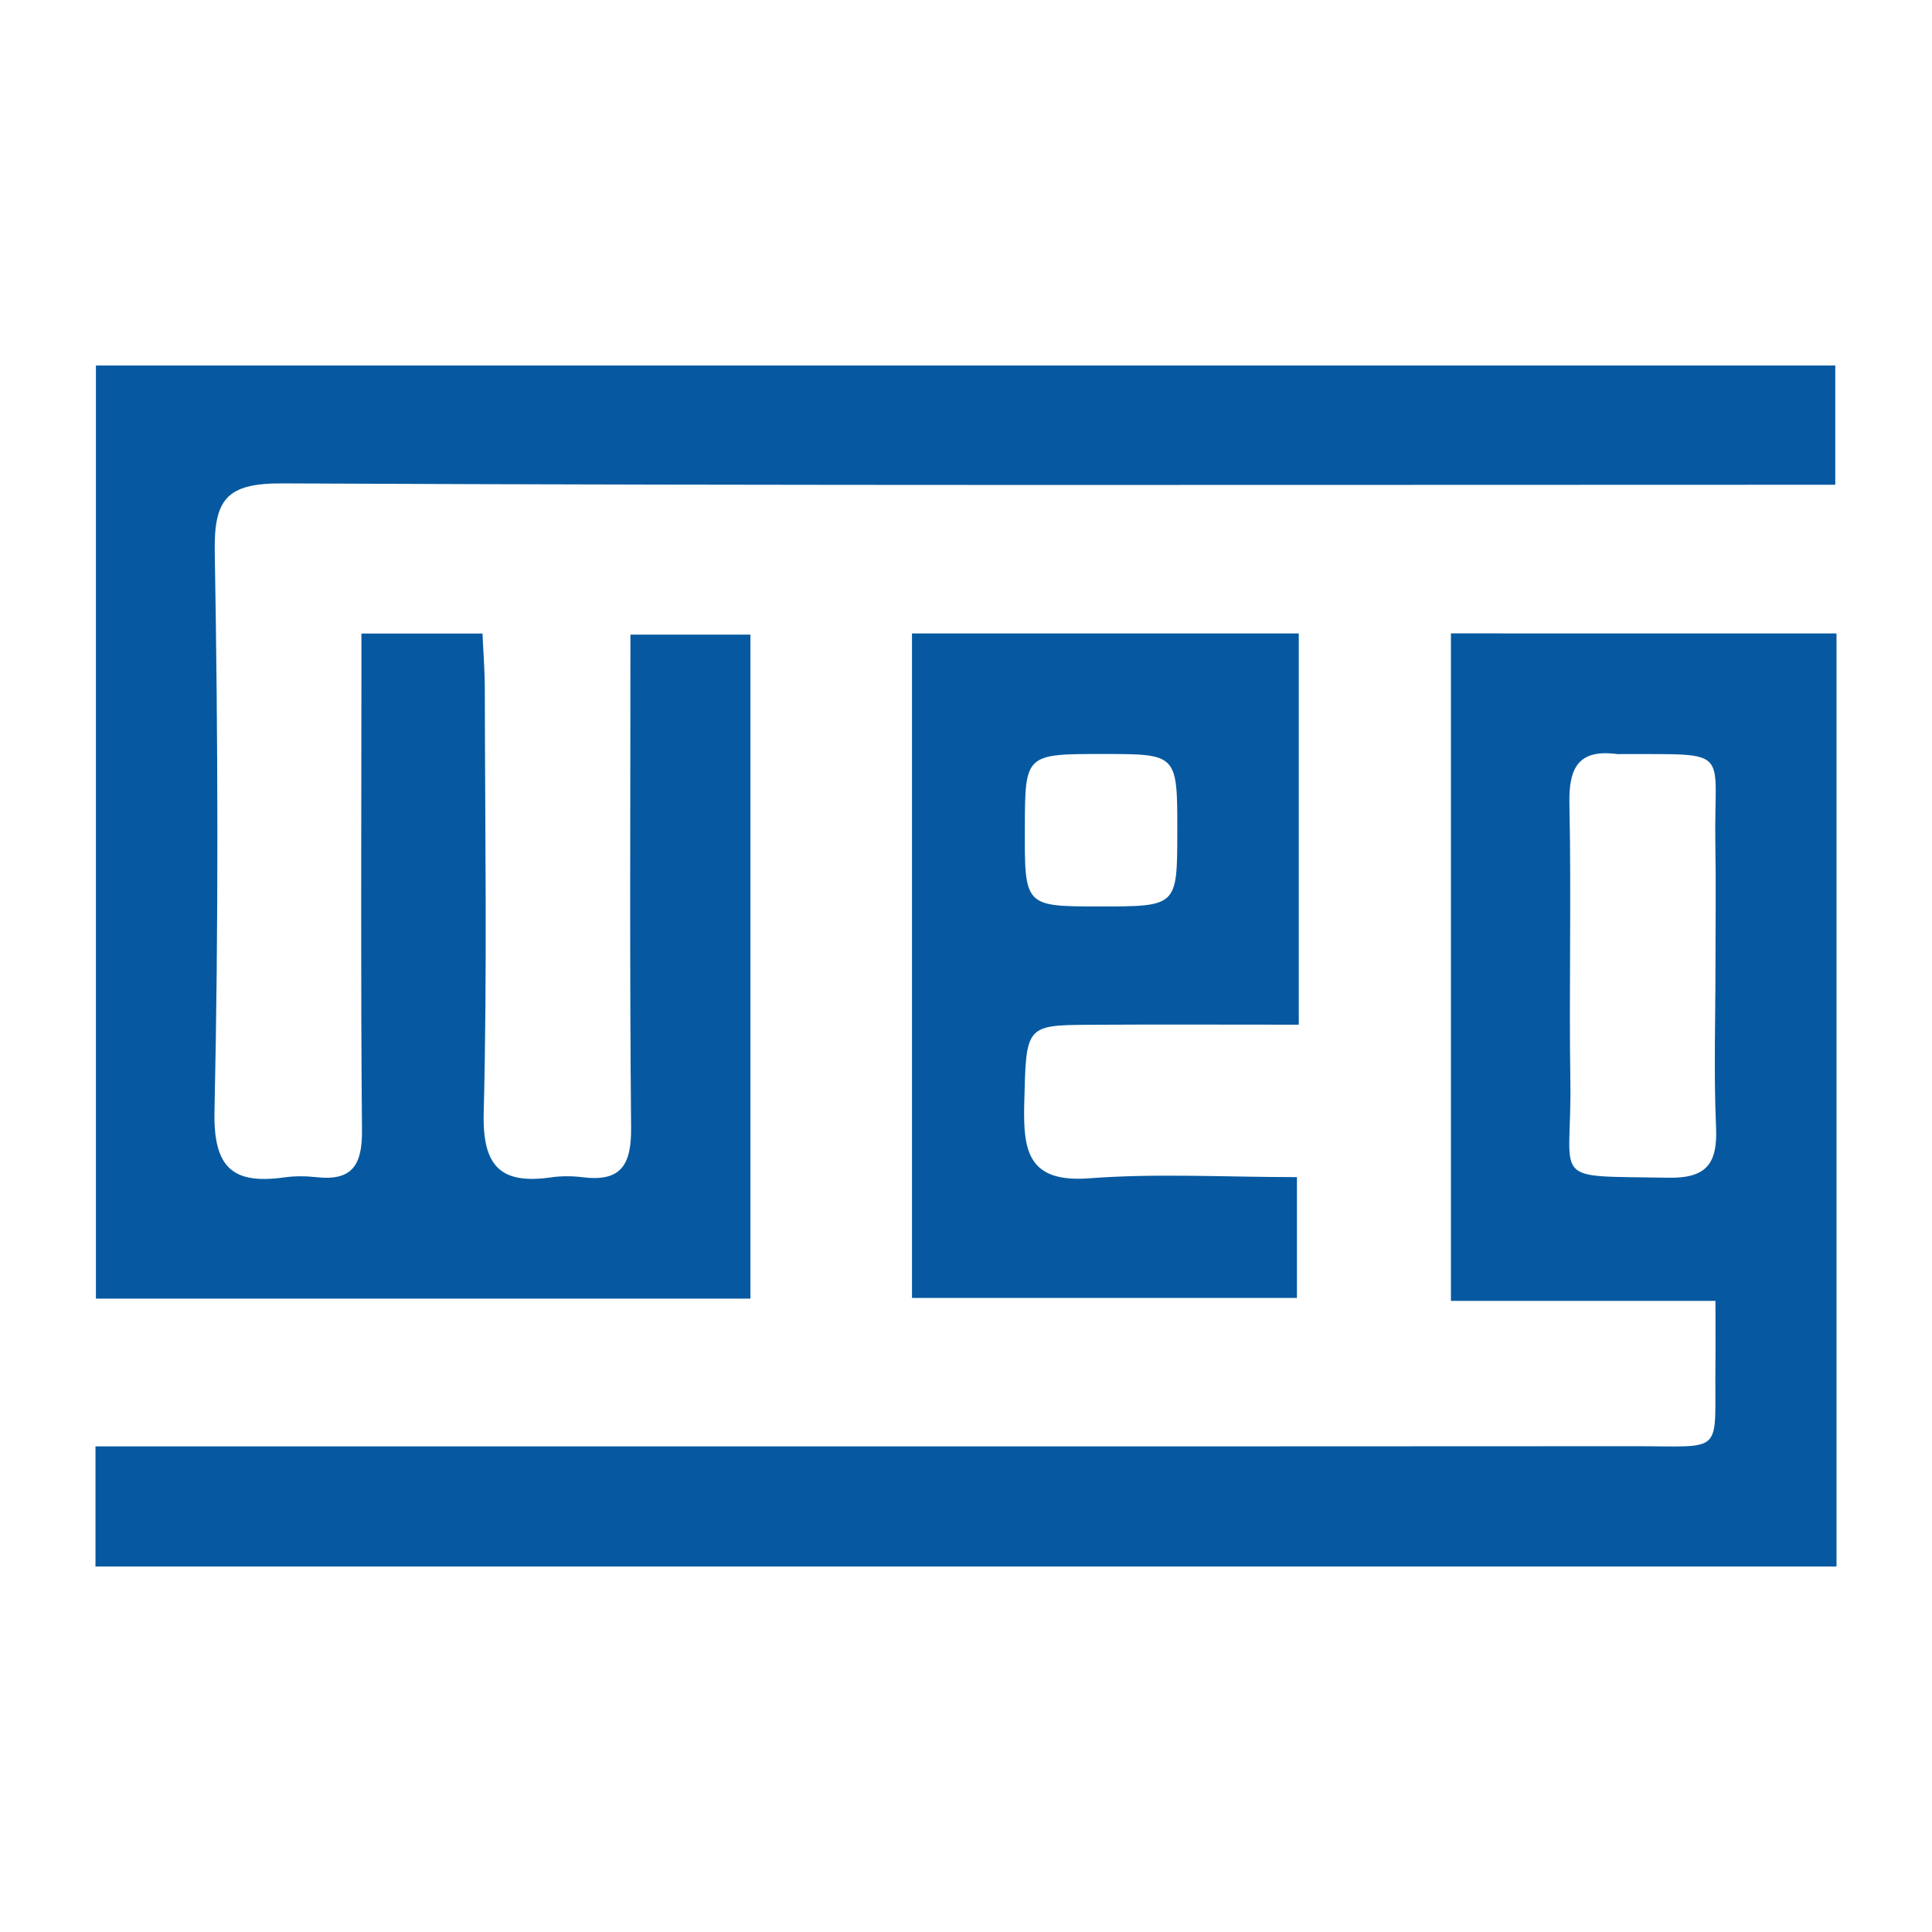
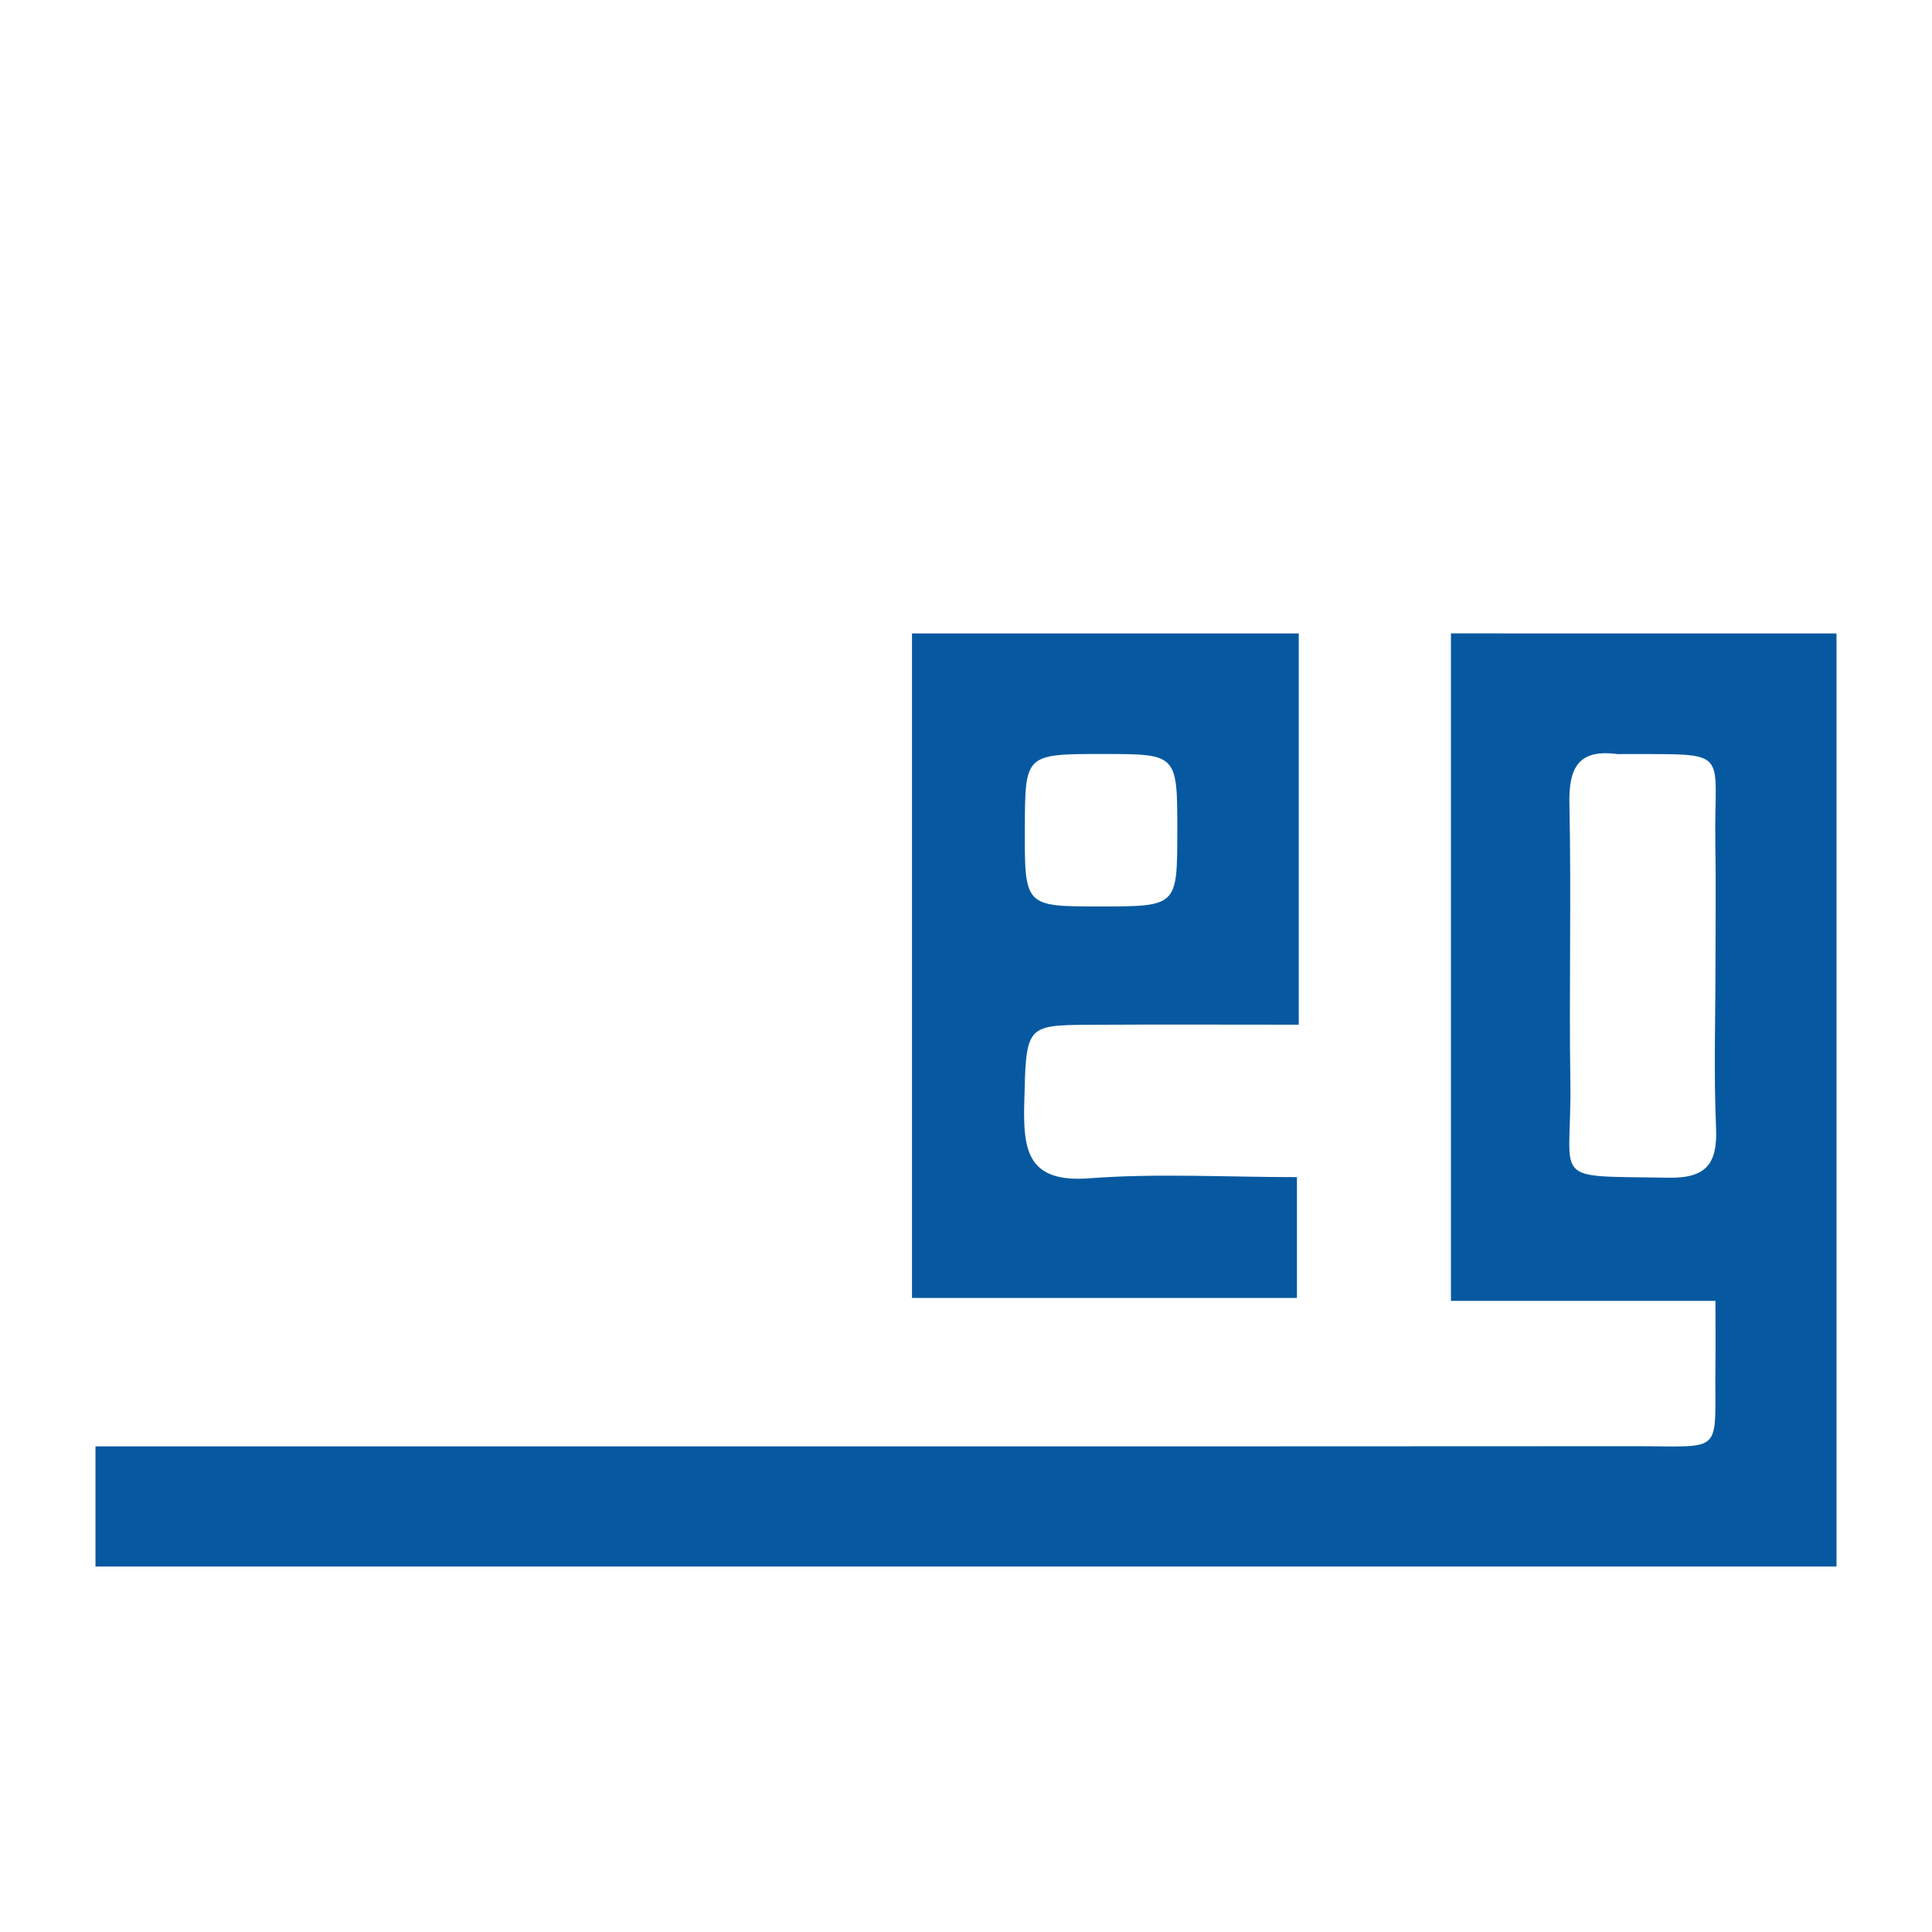
<svg xmlns="http://www.w3.org/2000/svg" version="1.1" id="Layer_1" x="0px" y="0px" width="200px" height="200px" viewBox="0 0 200 200" enable-background="new 0 0 200 200" xml:space="preserve">
  <g>
-     <path fill="#0659A0" d="M77.684,134.434c-22.723,0-45.065,0-67.754,0c0-32.206,0-64.185,0-96.602c59.848,0,119.764,0,180.057,0   c0,3.755,0,7.567,0,12.351c-1.976,0-4.096,0-6.216,0c-51.517,0-103.034,0.102-154.55-0.142c-5.779-0.027-7.085,1.642-6.989,7.153   c0.335,19.267,0.395,38.549-0.028,57.812c-0.131,5.965,1.943,7.619,7.282,6.871c1.091-0.153,2.232-0.131,3.331-0.011   c3.747,0.406,4.69-1.394,4.657-4.897c-0.144-15.565-0.061-31.132-0.06-46.698c0-1.454,0-2.907,0-4.687c4.231,0,8.046,0,12.533,0   c0.08,1.806,0.238,3.761,0.241,5.717c0.021,14.64,0.258,29.286-0.114,43.916c-0.141,5.531,1.762,7.412,6.972,6.663   c1.09-0.157,2.235-0.143,3.33-0.008c4.006,0.494,4.991-1.405,4.956-5.153c-0.159-16.855-0.069-33.712-0.069-51.023   c4.147,0,8.081,0,12.42,0C77.684,88.383,77.684,111.089,77.684,134.434z" />
    <path fill="#0659A0" d="M190.116,65.571c0,32.305,0,64.278,0,96.596c-60.119,0-120.025,0-180.232,0c0-3.999,0-7.811,0-12.441   c2.2,0,4.345,0,6.491,0c50.947,0,101.893,0.016,152.84-0.015c9.447-0.006,8.257,0.988,8.365-8.258   c0.023-1.998,0.003-3.997,0.003-6.784c-4.872,0-9.248,0-13.624,0c-4.435,0-8.87,0-13.759,0c0-23.094,0-45.929,0-69.098   C163.323,65.571,176.398,65.571,190.116,65.571z M177.584,100.07c0-4.249,0.062-8.5-0.012-12.748   c-0.174-9.966,1.879-9.21-9.624-9.264c-0.185-0.001-0.372,0.024-0.554,0.001c-3.995-0.525-5.01,1.417-4.93,5.148   c0.207,9.603-0.047,19.215,0.099,28.821c0.161,10.618-2.385,9.659,10.128,9.89c3.984,0.074,5.119-1.474,4.954-5.221   C177.402,111.163,177.582,105.612,177.584,100.07z" />
    <path fill="#0659A0" d="M134.448,65.571c0,13.413,0,26.49,0,40.504c-7.37,0-14.526-0.033-21.681,0.01   c-6.659,0.039-6.538,0.136-6.738,8.187c-0.121,4.894,0.398,8.189,6.741,7.705c6.984-0.533,14.04-0.121,21.489-0.121   c0,4.313,0,8.25,0,12.506c-13.134,0-26.215,0-39.85,0c0-22.814,0-45.635,0-68.789C107.679,65.571,120.758,65.571,134.448,65.571z    M114.293,78.054c-8.176-0.006-8.176-0.006-8.202,7.597c-0.028,8.179-0.028,8.179,7.68,8.185c8.093,0.006,8.093,0.006,8.102-7.697   C121.883,78.06,121.883,78.06,114.293,78.054z" />
  </g>
</svg>